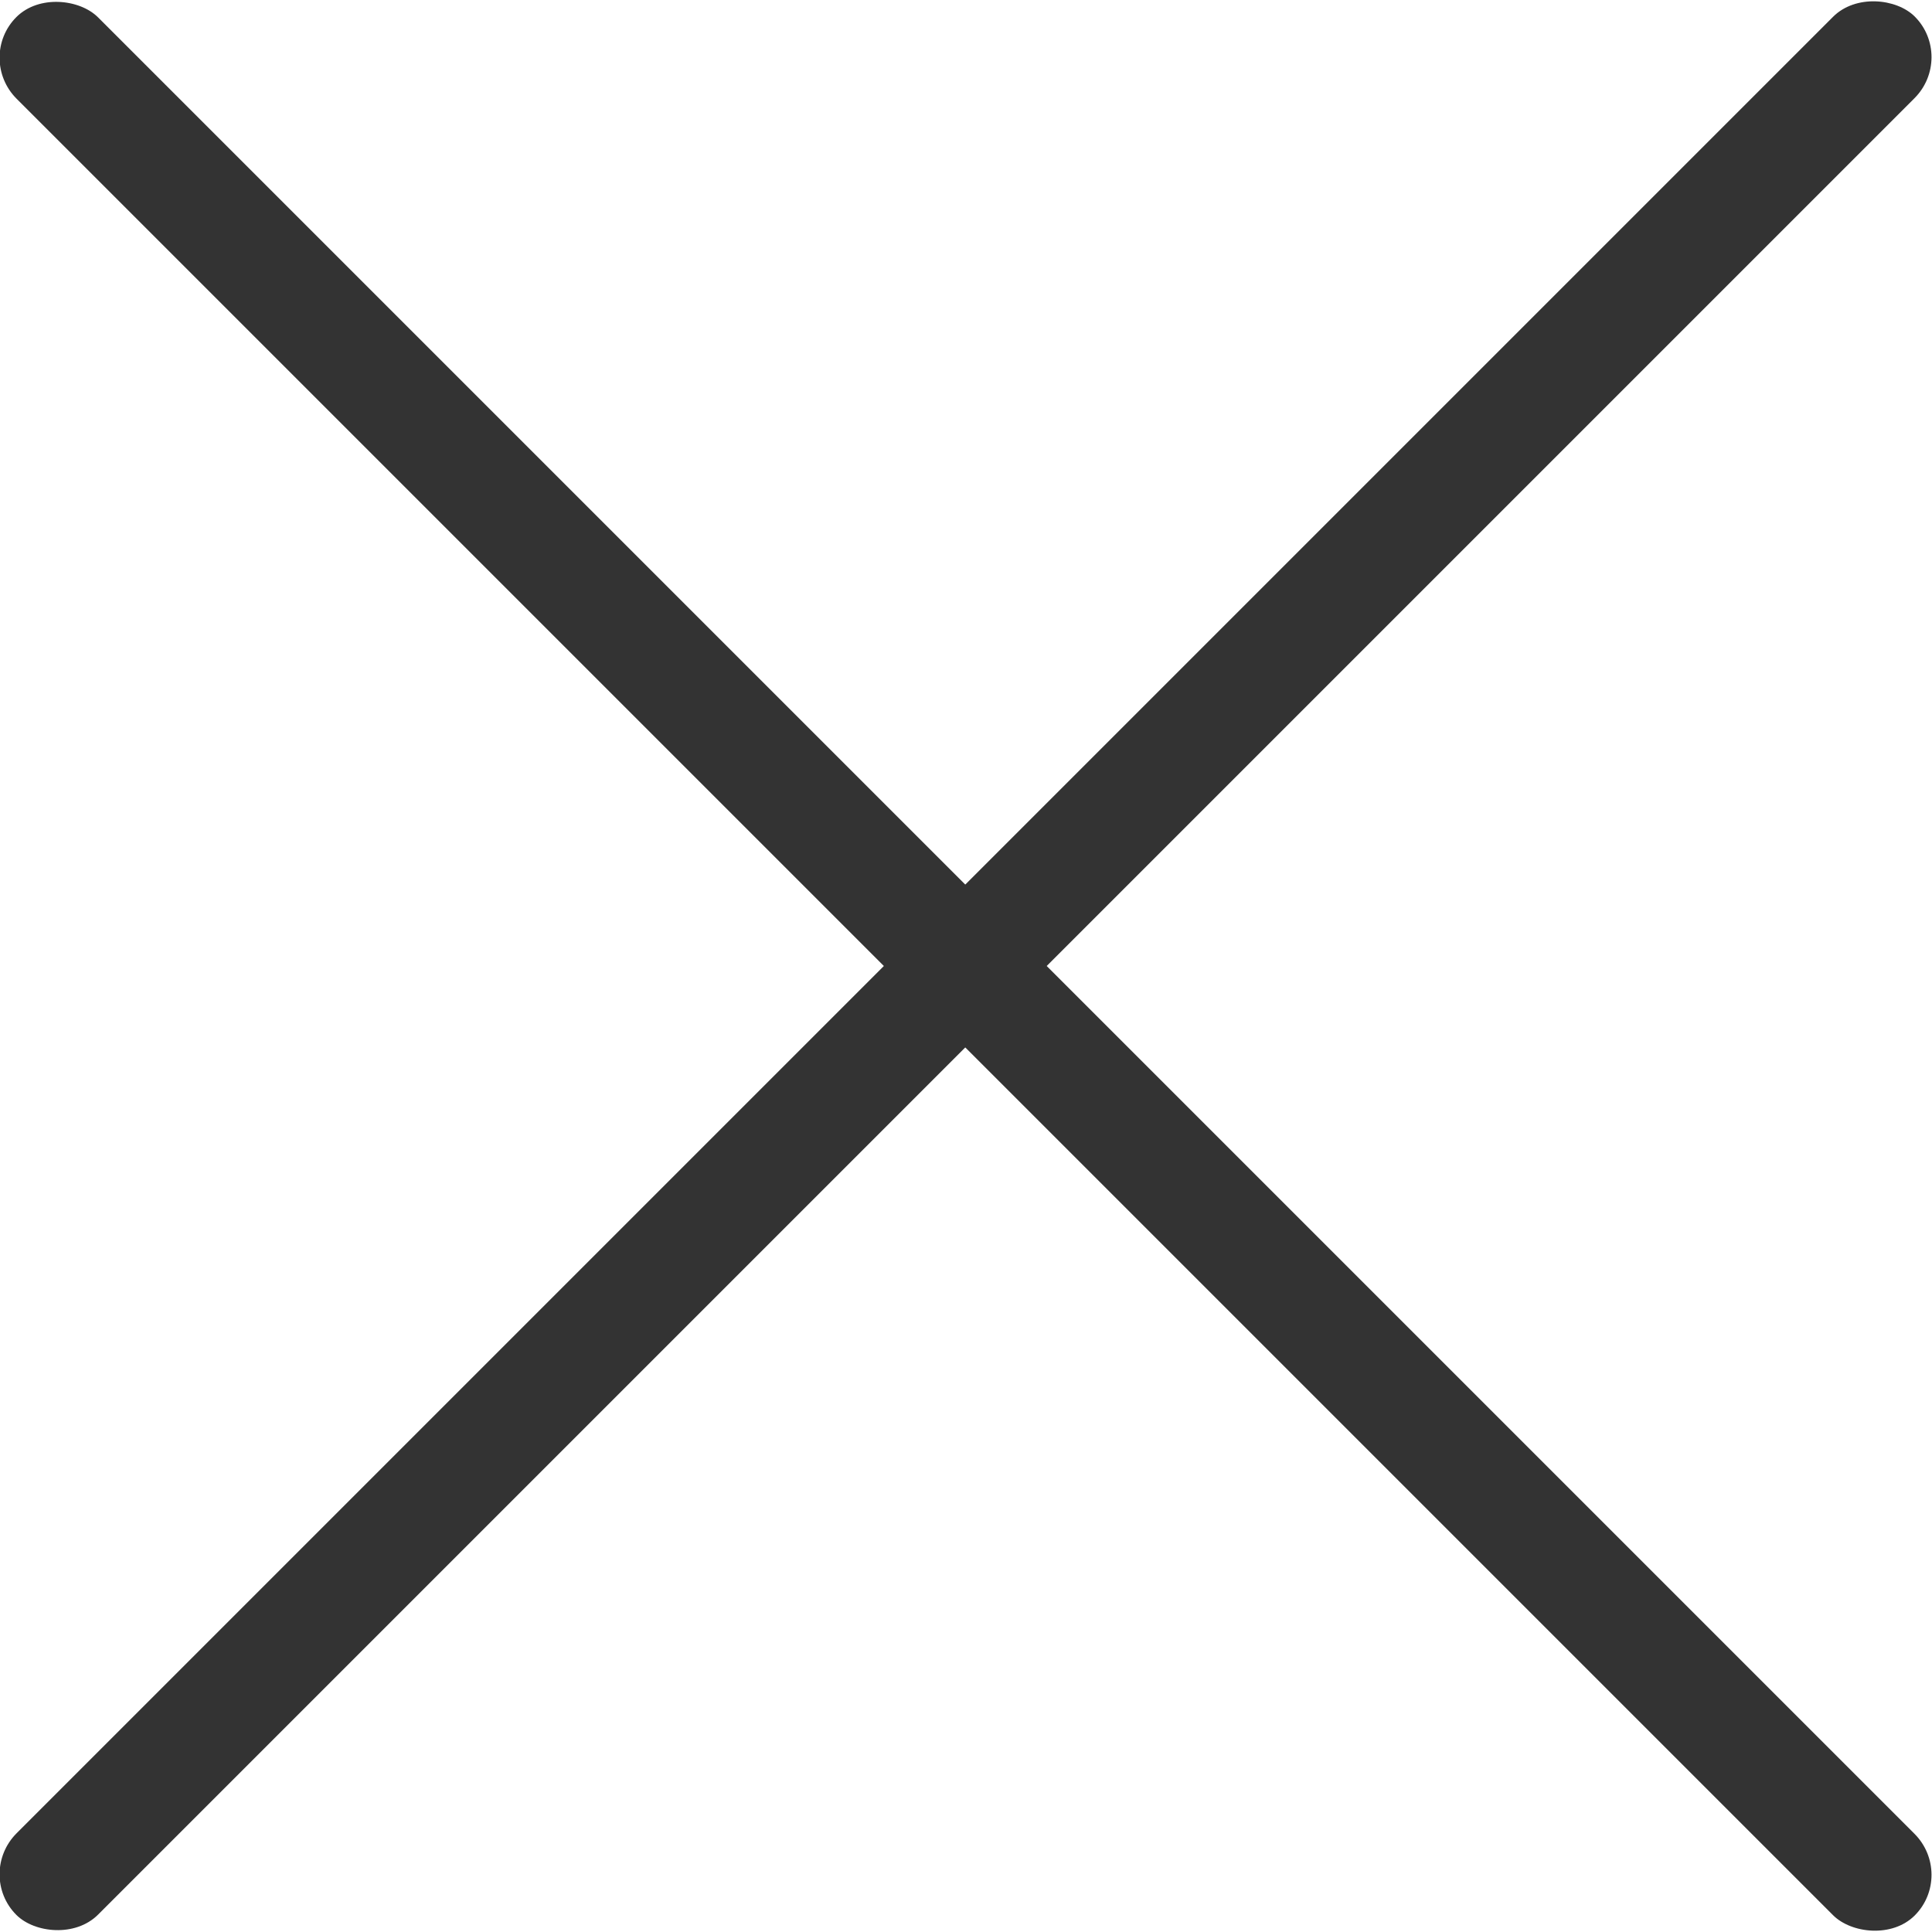
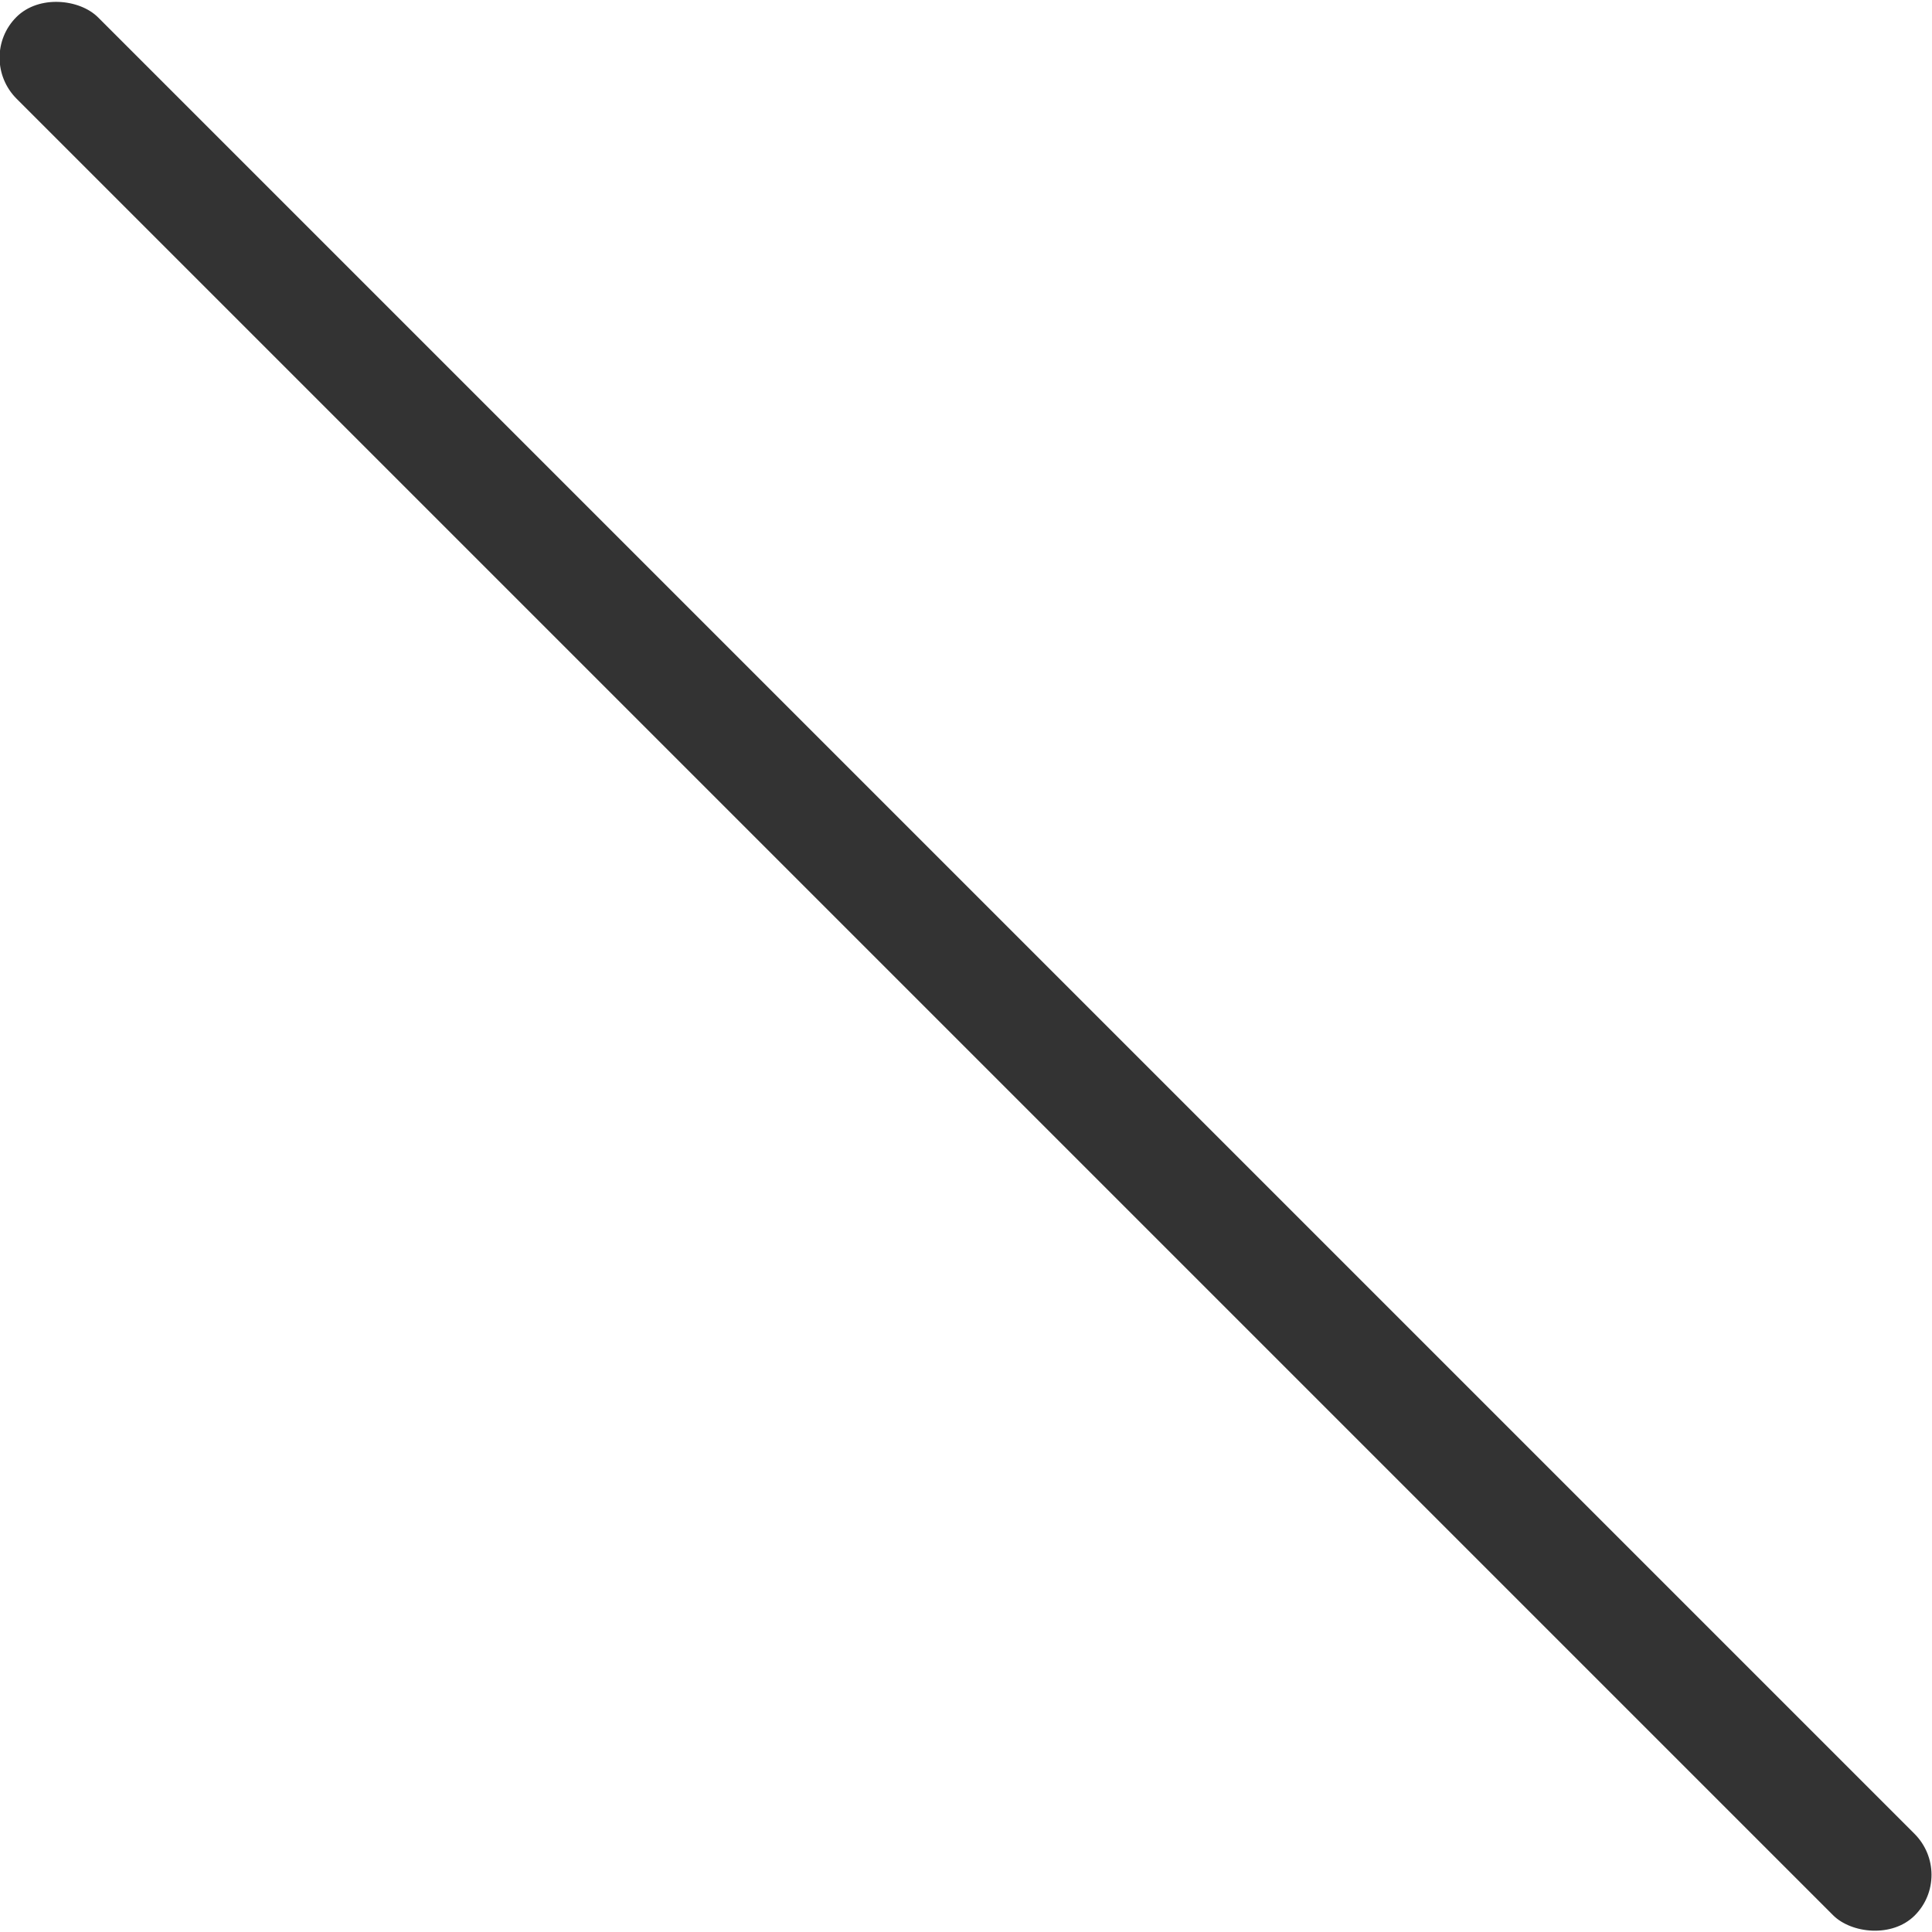
<svg xmlns="http://www.w3.org/2000/svg" viewBox="0 0 25 25">
  <defs>
    <style>.cls-1{fill:#333;}</style>
  </defs>
  <title>アセット 4</title>
  <g id="レイヤー_2" data-name="レイヤー 2">
    <g id="レイヤー_1-2" data-name="レイヤー 1">
      <rect class="cls-1" x="11.75" y="-4.87" width="1.49" height="34.74" rx="0.75" transform="translate(-5.18 12.5) rotate(-45)" />
-       <rect class="cls-1" x="-4.87" y="11.75" width="34.74" height="1.49" rx="0.75" transform="translate(-5.18 12.5) rotate(-45)" />
    </g>
  </g>
</svg>